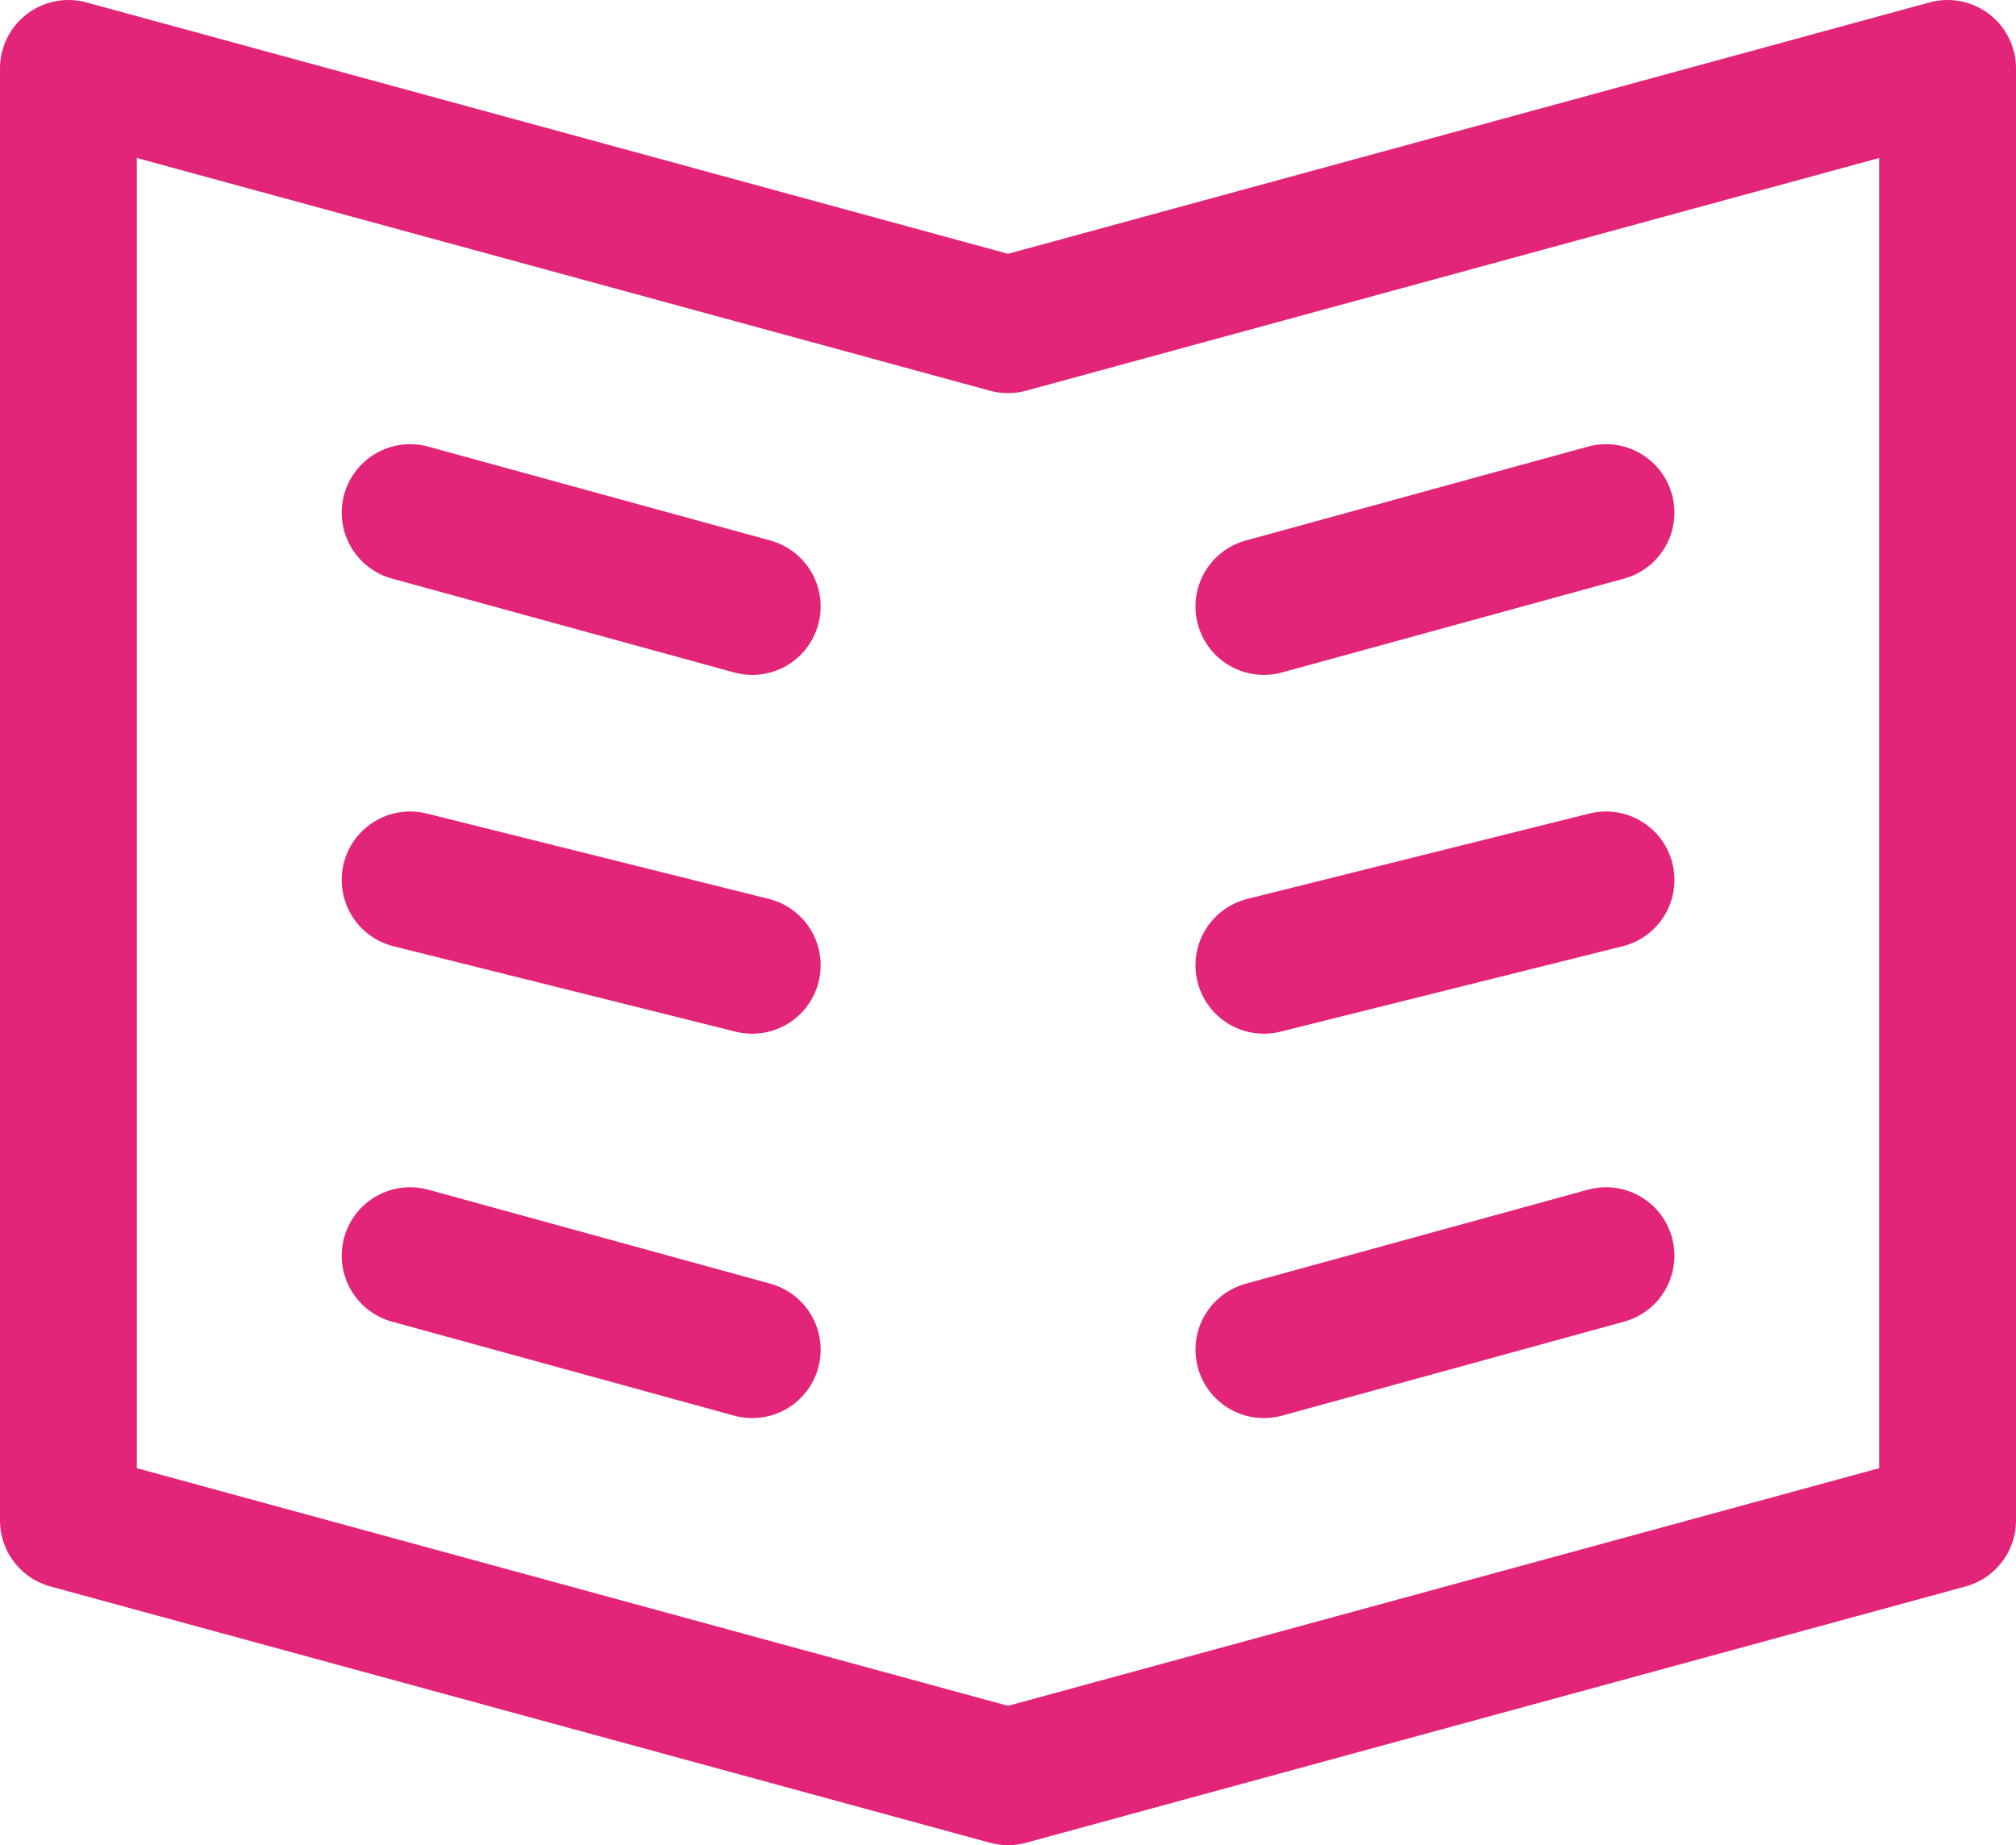
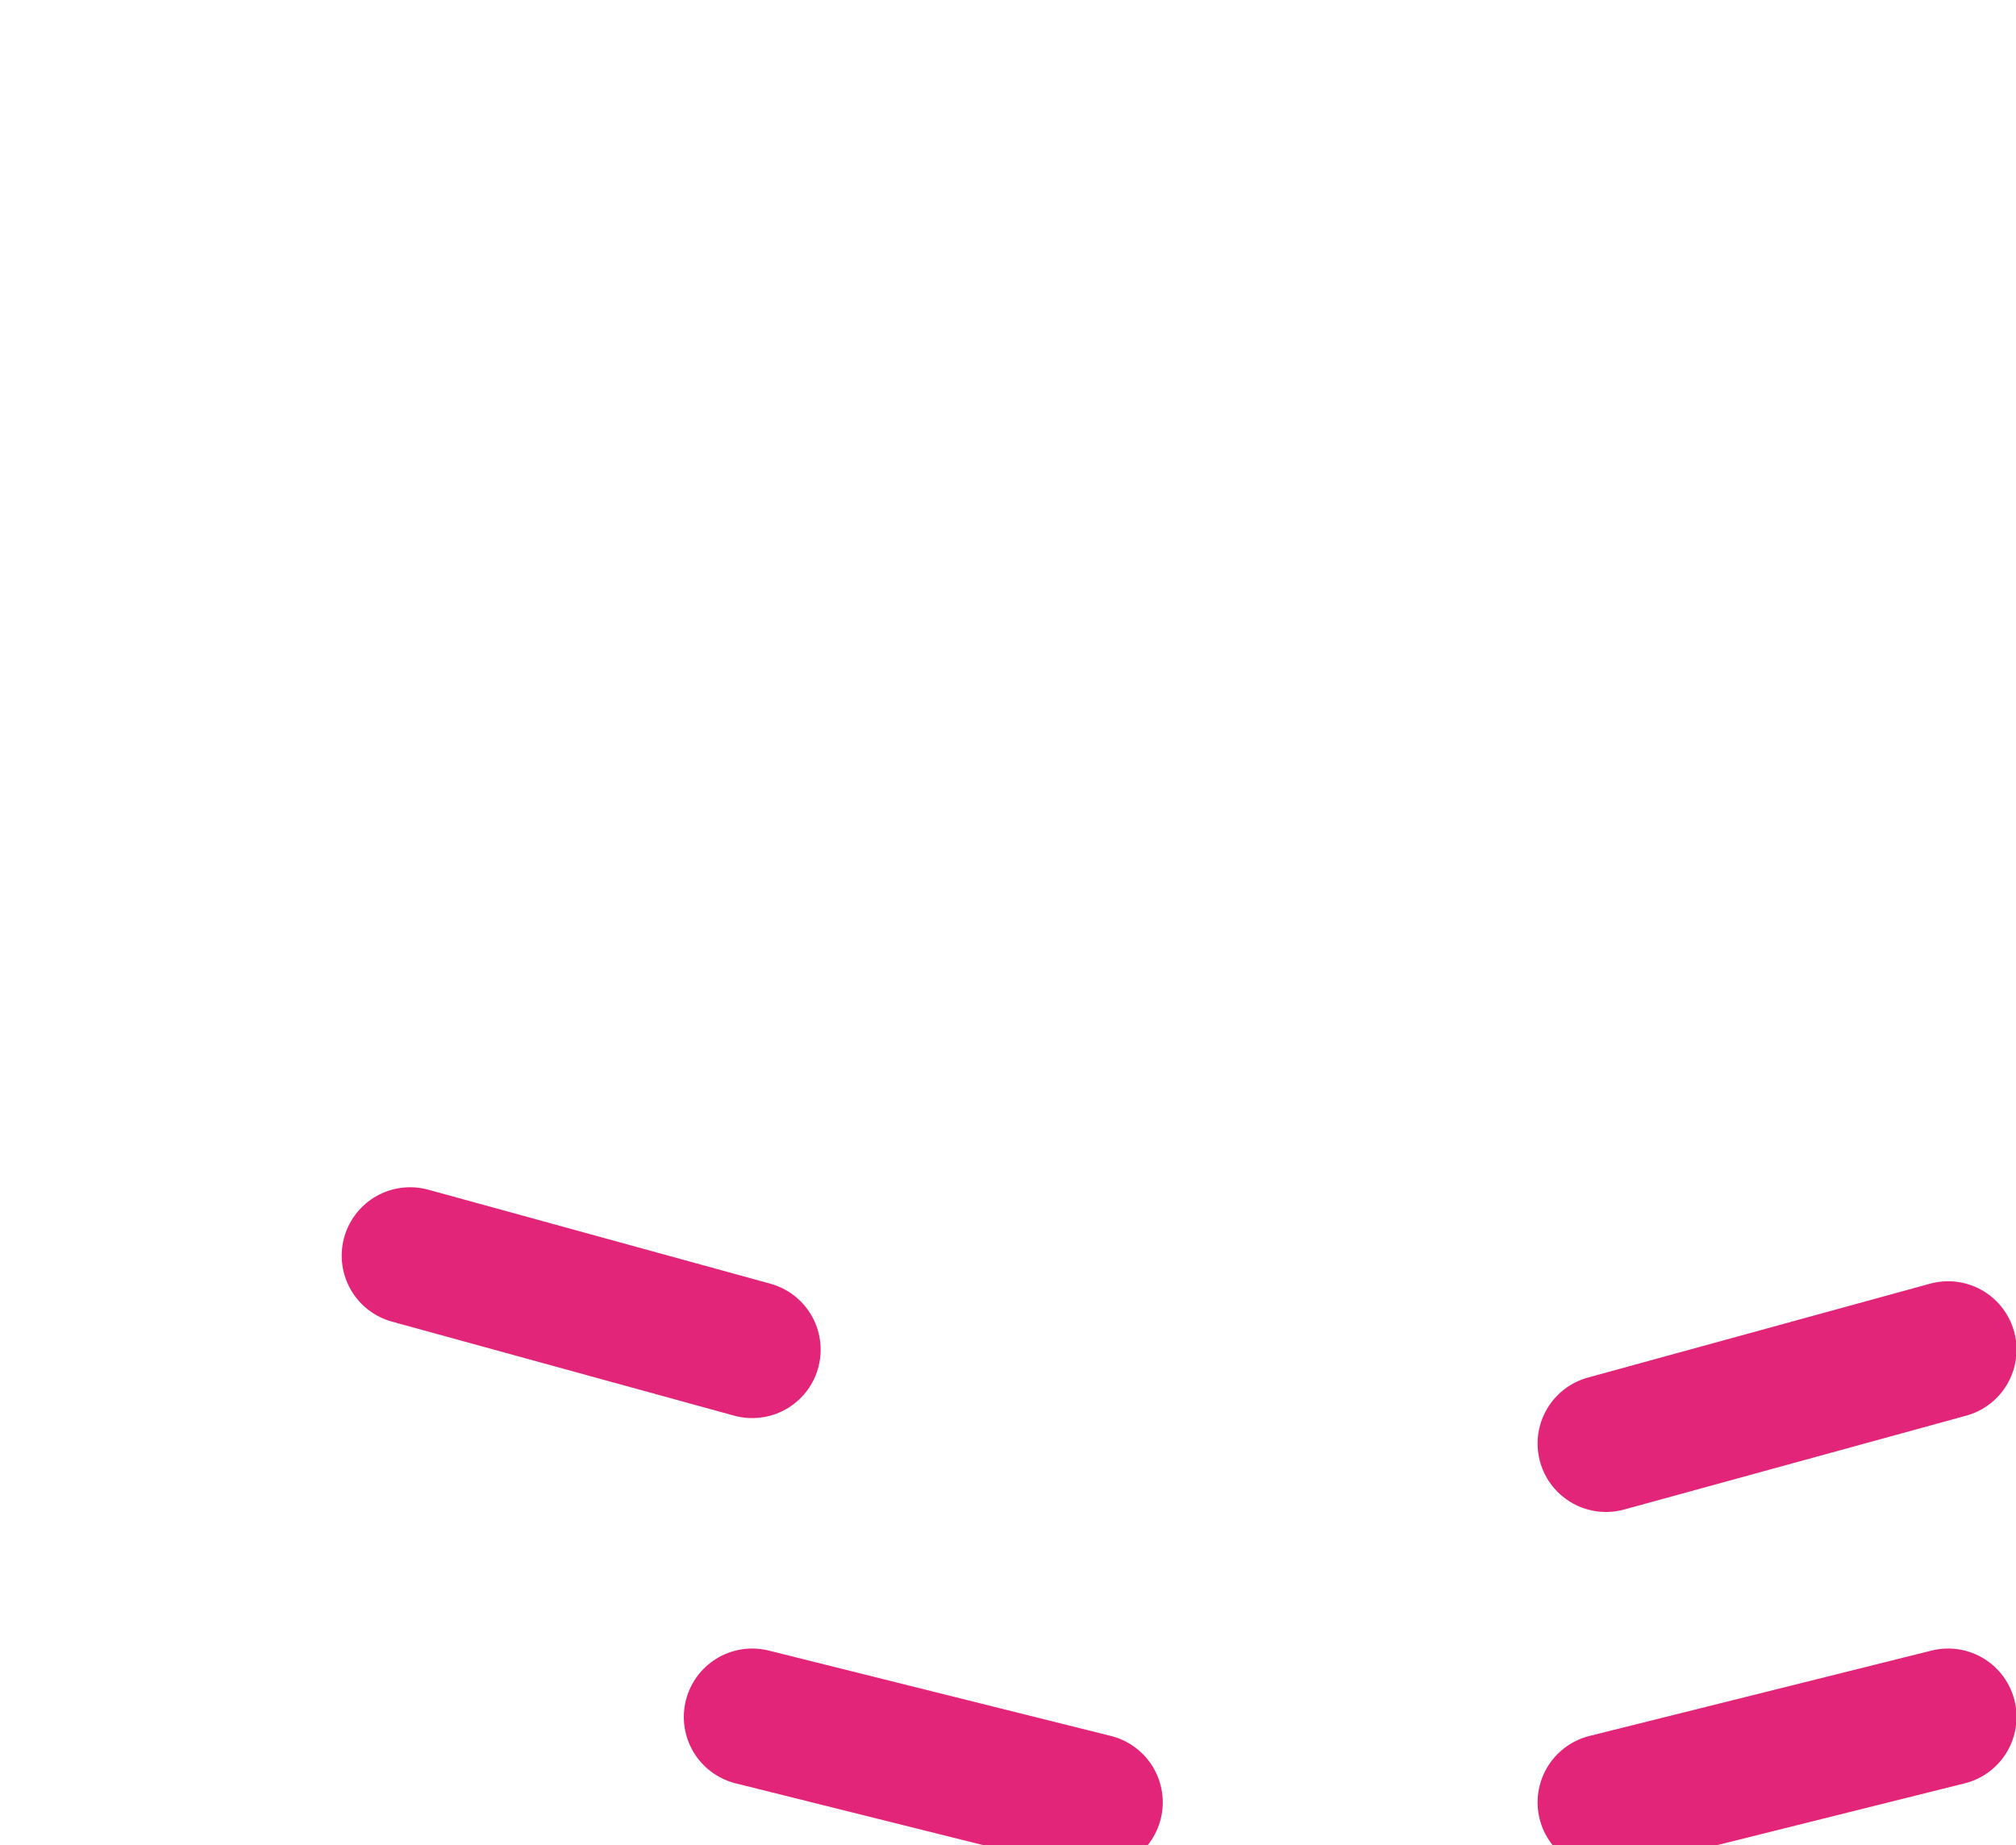
<svg xmlns="http://www.w3.org/2000/svg" width="14.732" height="13.484" viewBox="0 0 14.732 13.484">
  <defs>
    <style>.a{fill:none;stroke:#e32579;stroke-linecap:round;stroke-linejoin:round;}</style>
  </defs>
  <g transform="translate(-547.329 -4640.357)">
-     <path class="a" d="M547.829,4640.857l6.866,1.873,6.866-1.873v10.611l-6.866,1.873-6.866-1.873Z" />
-     <path class="a" d="M550.326,4649.533l2.5.687m0-5.431-2.5-.686m2.5,3.308-2.5-.624m8.739,2.746-2.5.687m0-5.431,2.5-.686m-2.5,3.308,2.5-.624" />
+     <path class="a" d="M550.326,4649.533l2.5.687m2.5,3.308-2.5-.624m8.739,2.746-2.5.687m0-5.431,2.5-.686m-2.5,3.308,2.5-.624" />
  </g>
</svg>